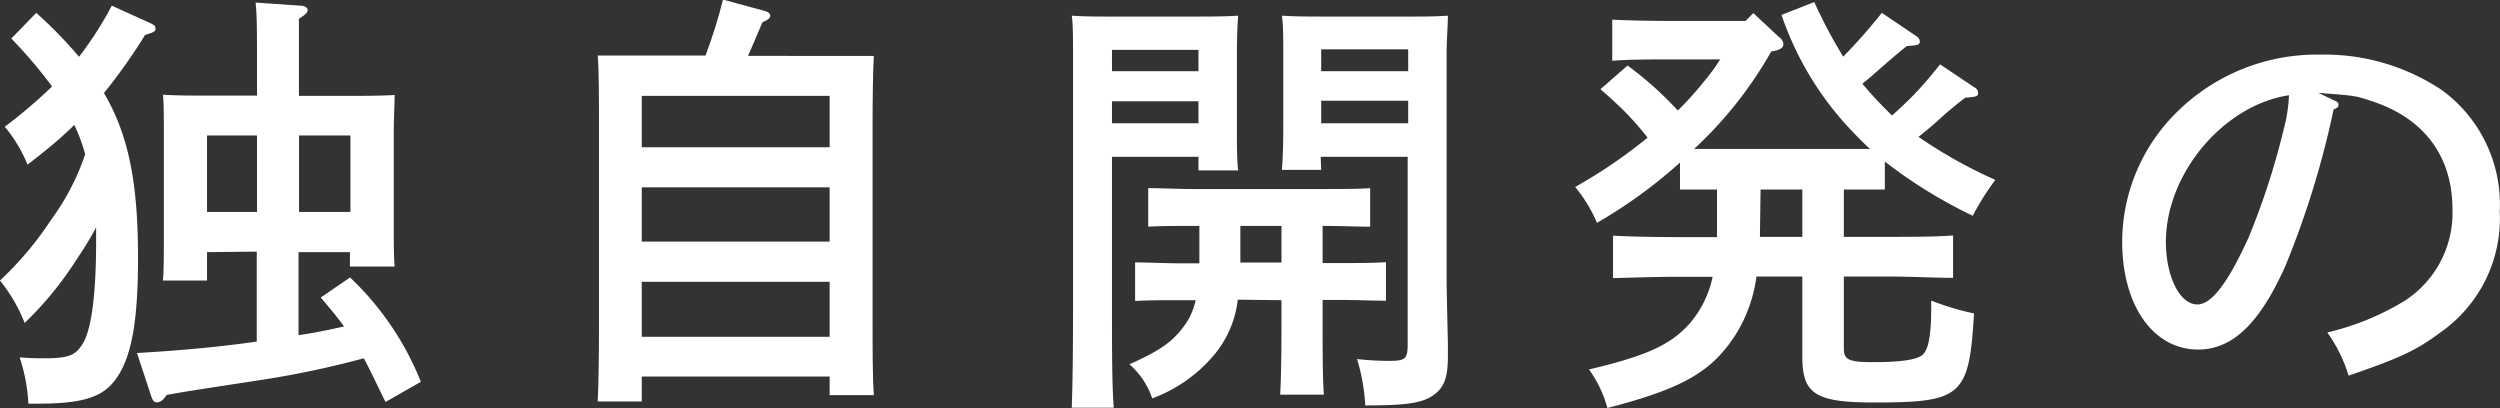
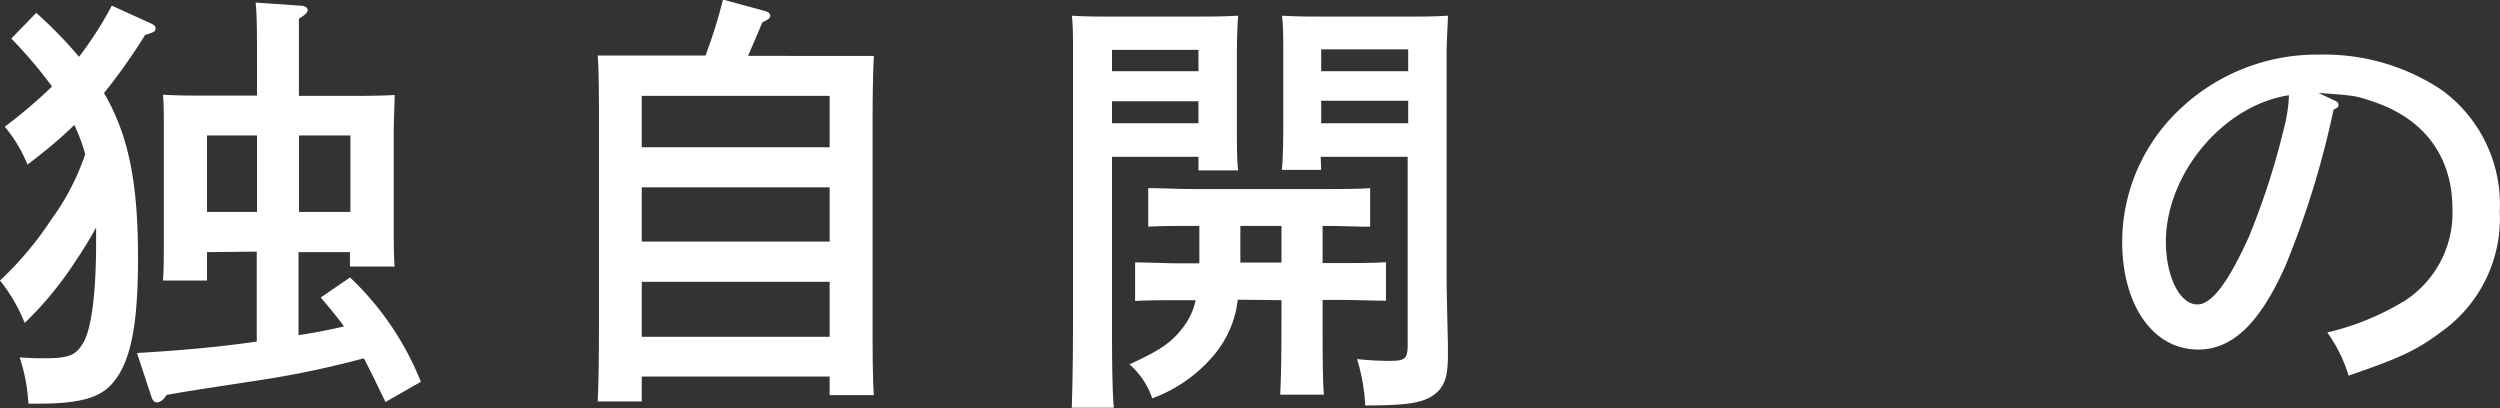
<svg xmlns="http://www.w3.org/2000/svg" viewBox="0 0 194.54 31.75">
  <rect x="0" y="0" width="194.54" height="31.75" fill="#333333" stroke="none" />
  <defs>
    <style>.cls-1{fill:#fff;}</style>
  </defs>
  <g id="レイヤー_2" data-name="レイヤー 2">
    <g id="レイヤー_3" data-name="レイヤー 3">
      <path class="cls-1" d="M11.63,1.77c.37.17.47.24.47.44s0,.27-.81.51a43.13,43.13,0,0,1-3.2,4.52c2,3.4,2.65,7.24,2.65,12.85,0,5.41-.61,8.26-2.1,9.86C7.65,31,6.05,31.41,3,31.41H2.21a13.64,13.64,0,0,0-.68-3.6c1,.07,1.36.07,1.94.07,1.8,0,2.38-.21,2.92-1.06.72-1.05,1.09-3.91,1.09-8,0-.37,0-.75,0-1.12A27.37,27.37,0,0,1,6,20.13a26.88,26.88,0,0,1-4.08,5A12.74,12.74,0,0,0,0,21.83a26.15,26.15,0,0,0,4-4.76A18.62,18.62,0,0,0,6.63,12a13.62,13.62,0,0,0-.85-2.28c-1,1-2.21,2-3.64,3.09A11.07,11.07,0,0,0,.37,9.86,38.53,38.53,0,0,0,4.05,6.73,36,36,0,0,0,.88,3L2.82,1A34,34,0,0,1,6.15,4.42,27.79,27.79,0,0,0,8.7.44Zm4.48,17.85v2.21H12.68c.07-.82.07-1.94.07-3.61V10.37c0-1.09,0-2.41-.07-3,1.19.07,2.21.07,3.74.07H20V5.3c0-2.68,0-4.11-.11-5.1l3.47.24c.34,0,.58.14.58.34s-.2.38-.68.68v6h3.71c1.53,0,2.55,0,3.74-.07,0,.62-.07,1.94-.07,3V17.2c0,1.6,0,2.76.07,3.54H27.23V19.62h-4v6.46c1.19-.17,2.38-.41,3.54-.68-.45-.62-1-1.3-1.81-2.25l2.28-1.56a22.83,22.83,0,0,1,5.51,8.12L30,31.28c-.74-1.5-1.25-2.59-1.69-3.4a72.91,72.91,0,0,1-7.82,1.66c-6,.92-6,.92-7.52,1.19-.27.41-.51.58-.75.58s-.34-.17-.44-.44l-1.12-3.4c3.47-.2,6.46-.48,9.32-.89v-7ZM20,10.54H16.11v5.95H20Zm7.27,5.95V10.54h-4v5.95Z" />
      <path class="cls-1" d="M49.94,31.24H46.51c.07-1.29.1-3.6.1-5.95V9.72c0-2,0-4.31-.1-5.4.65,0,1.23,0,2,0h6.39c.54-1.43,1-2.89,1.36-4.35L59.5.85c.27.07.44.2.44.37s-.14.31-.61.51c-.58,1.36-.89,2.11-1.12,2.62H66c.78,0,1.36,0,2,0-.07,1.12-.1,3.33-.1,5.4v15c0,2.52,0,4.66.1,6H64.56V29.3H49.94ZM64.56,11.46v-4H49.94v4ZM49.94,18.8H64.56V14.58H49.94Zm0,7.41H64.56V21.93H49.94Z" />
      <path class="cls-1" d="M86.53,23.73c0,3.6,0,6.25.14,8H83.4c.07-1.93.1-4.45.1-7.95V4.22c0-1.09,0-2.42-.1-3,1,.07,2,.07,3.44.07h5.74c1.57,0,2.65,0,3.77-.07-.06.61-.1,1.94-.1,3v5.5c0,1.6,0,2.76.1,3.54H93.26V12.2H86.53ZM93.26,3.88H86.53V5.54h6.73Zm0,4H86.53V9.59h6.73Zm3.06,15.44a8.14,8.14,0,0,1-2,4.48A11.42,11.42,0,0,1,89.66,31a6.07,6.07,0,0,0-1.77-2.65c2.21-1,3.26-1.66,4.15-2.85a5.13,5.13,0,0,0,1-2.14H91.73c-1,0-2.45,0-3.4.06v-3c1,0,2.38.07,3.4.07h1.6V17.58h-.58c-1,0-2.45,0-3.4.06v-3c1,0,2.38.07,3.4.07h10.47c1,0,2.45,0,3.4-.07v3c-1,0-2.38-.06-3.4-.06h-.3v2.89h1.53c1,0,2.44,0,3.4-.07v3c-1,0-2.38-.06-3.4-.06h-1.53v1.42c0,2.55,0,4.73.1,5.95h-3.4c.07-1.32.1-3.19.1-5.95V23.36Zm.2-2.89h3.2V17.58h-3.2Zm6.29-7.21H99.75c.07-.78.11-1.94.11-3.54V4.22c0-1.09,0-2.42-.11-3,1.09.07,2.18.07,3.74.07h5.78c1.43,0,2.38,0,3.4-.07,0,.61-.1,1.94-.1,3v17.2c0,.88,0,.88.1,5.37,0,.48,0,.78,0,.92,0,1.7-.31,2.48-1.16,3.06s-2,.78-5.27.78a15,15,0,0,0-.64-3.61,22.42,22.42,0,0,0,2.58.14c1.19,0,1.36-.17,1.36-1.33V12.2h-6.77Zm6.77-9.38h-6.77V5.54h6.77Zm0,4h-6.77V9.59h6.77Z" />
-       <path class="cls-1" d="M133.45,14.75c-.92,0-2,0-2.72,0V12.65a38.11,38.11,0,0,1-6.46,4.69,11.08,11.08,0,0,0-1.7-2.79,39.33,39.33,0,0,0,5.64-3.84,23.32,23.32,0,0,0-1.93-2.18c-.55-.54-1.16-1.08-1.74-1.59l2.11-1.84a26.9,26.9,0,0,1,3.91,3.5,24.47,24.47,0,0,0,2-2.21,15.51,15.51,0,0,0,1.3-1.77h-3.64c-1.39,0-3.5,0-4.76.11V1.53c1.26.07,3.37.1,4.76.1h5.61l.61-.61,2,1.87a.74.74,0,0,1,.34.54c0,.24-.2.41-.61.51l-.34.07a31.5,31.5,0,0,1-6,7.58l1.6,0H144l1.53,0c-.44-.37-.85-.81-1.29-1.26a24.5,24.5,0,0,1-5.61-9.17l2.55-1a39.16,39.16,0,0,0,2.25,4.25A44.71,44.71,0,0,0,146.44,1l2.72,1.84a.51.51,0,0,1,.23.34c0,.3-.06.34-1,.4-.82.65-1.09.89-2.18,1.84-.54.48-.88.78-1.29,1.09.51.61,1.06,1.22,1.63,1.8l.68.68c.68-.61,1.33-1.22,1.94-1.87s1.23-1.39,1.8-2.11l2.69,1.8a.49.49,0,0,1,.27.38c0,.3-.07.34-1,.41a28.23,28.23,0,0,0-2.18,1.83c-.61.54-1,.85-1.46,1.22A37.15,37.15,0,0,0,155.27,14a20,20,0,0,0-1.76,2.79,37.57,37.57,0,0,1-6.84-4.22v2.18c-.74,0-1.8,0-2.72,0h-.47v3.68h3.74c1.39,0,3.57,0,4.76-.11v3.3c-1.26,0-3.47-.1-4.76-.1h-3.74v5.61c0,.85.37,1.05,2.24,1.05,2.14,0,3.3-.17,3.81-.51s.75-1.46.75-3.74v-.54a20.84,20.84,0,0,0,3.33,1c-.38,6.42-.92,6.93-7.75,6.93-4.59,0-5.61-.65-5.61-3.57V21.52h-3.57a11.31,11.31,0,0,1-1.6,4.49c-1.87,2.92-4.11,4.21-10,5.74a9.22,9.22,0,0,0-1.43-3c4.59-1.09,6.39-1.94,7.89-3.64a8.12,8.12,0,0,0,1.73-3.57h-3c-1.42,0-3.33.07-4.75.1v-3.3c1.32.07,3.26.11,4.75.11h3.34c0-.41,0-.79,0-1.19V14.75Zm3.5,3.68h3.3V14.75H137Z" />
      <path class="cls-1" d="M181.59,7.79c.31.13.38.2.38.37s0,.17-.38.37a70.06,70.06,0,0,1-3.77,12.21c-2,4.45-4.11,6.46-6.77,6.46-3.5,0-5.91-3.44-5.91-8.4a14.19,14.19,0,0,1,4.28-10.1,15.48,15.48,0,0,1,11.12-4.45A16.45,16.45,0,0,1,190,7a11,11,0,0,1,4.52,9.45,10.82,10.82,0,0,1-4.62,9.42c-1.9,1.42-3.19,2-7.14,3.36a11.57,11.57,0,0,0-1.66-3.36,20.55,20.55,0,0,0,6-2.45,8.13,8.13,0,0,0,3.74-7.14c0-4.12-2.21-7.07-6.25-8.4-1.33-.44-1.33-.44-4.18-.65Zm-13.05,11c0,2.76,1.09,4.9,2.45,4.9,1.12,0,2.41-1.73,4-5.24a57.67,57.67,0,0,0,2.72-8.39,12.08,12.08,0,0,0,.41-2.65C173,8.19,168.54,13.53,168.54,18.83Z" />
    </g>
  </g>
</svg>